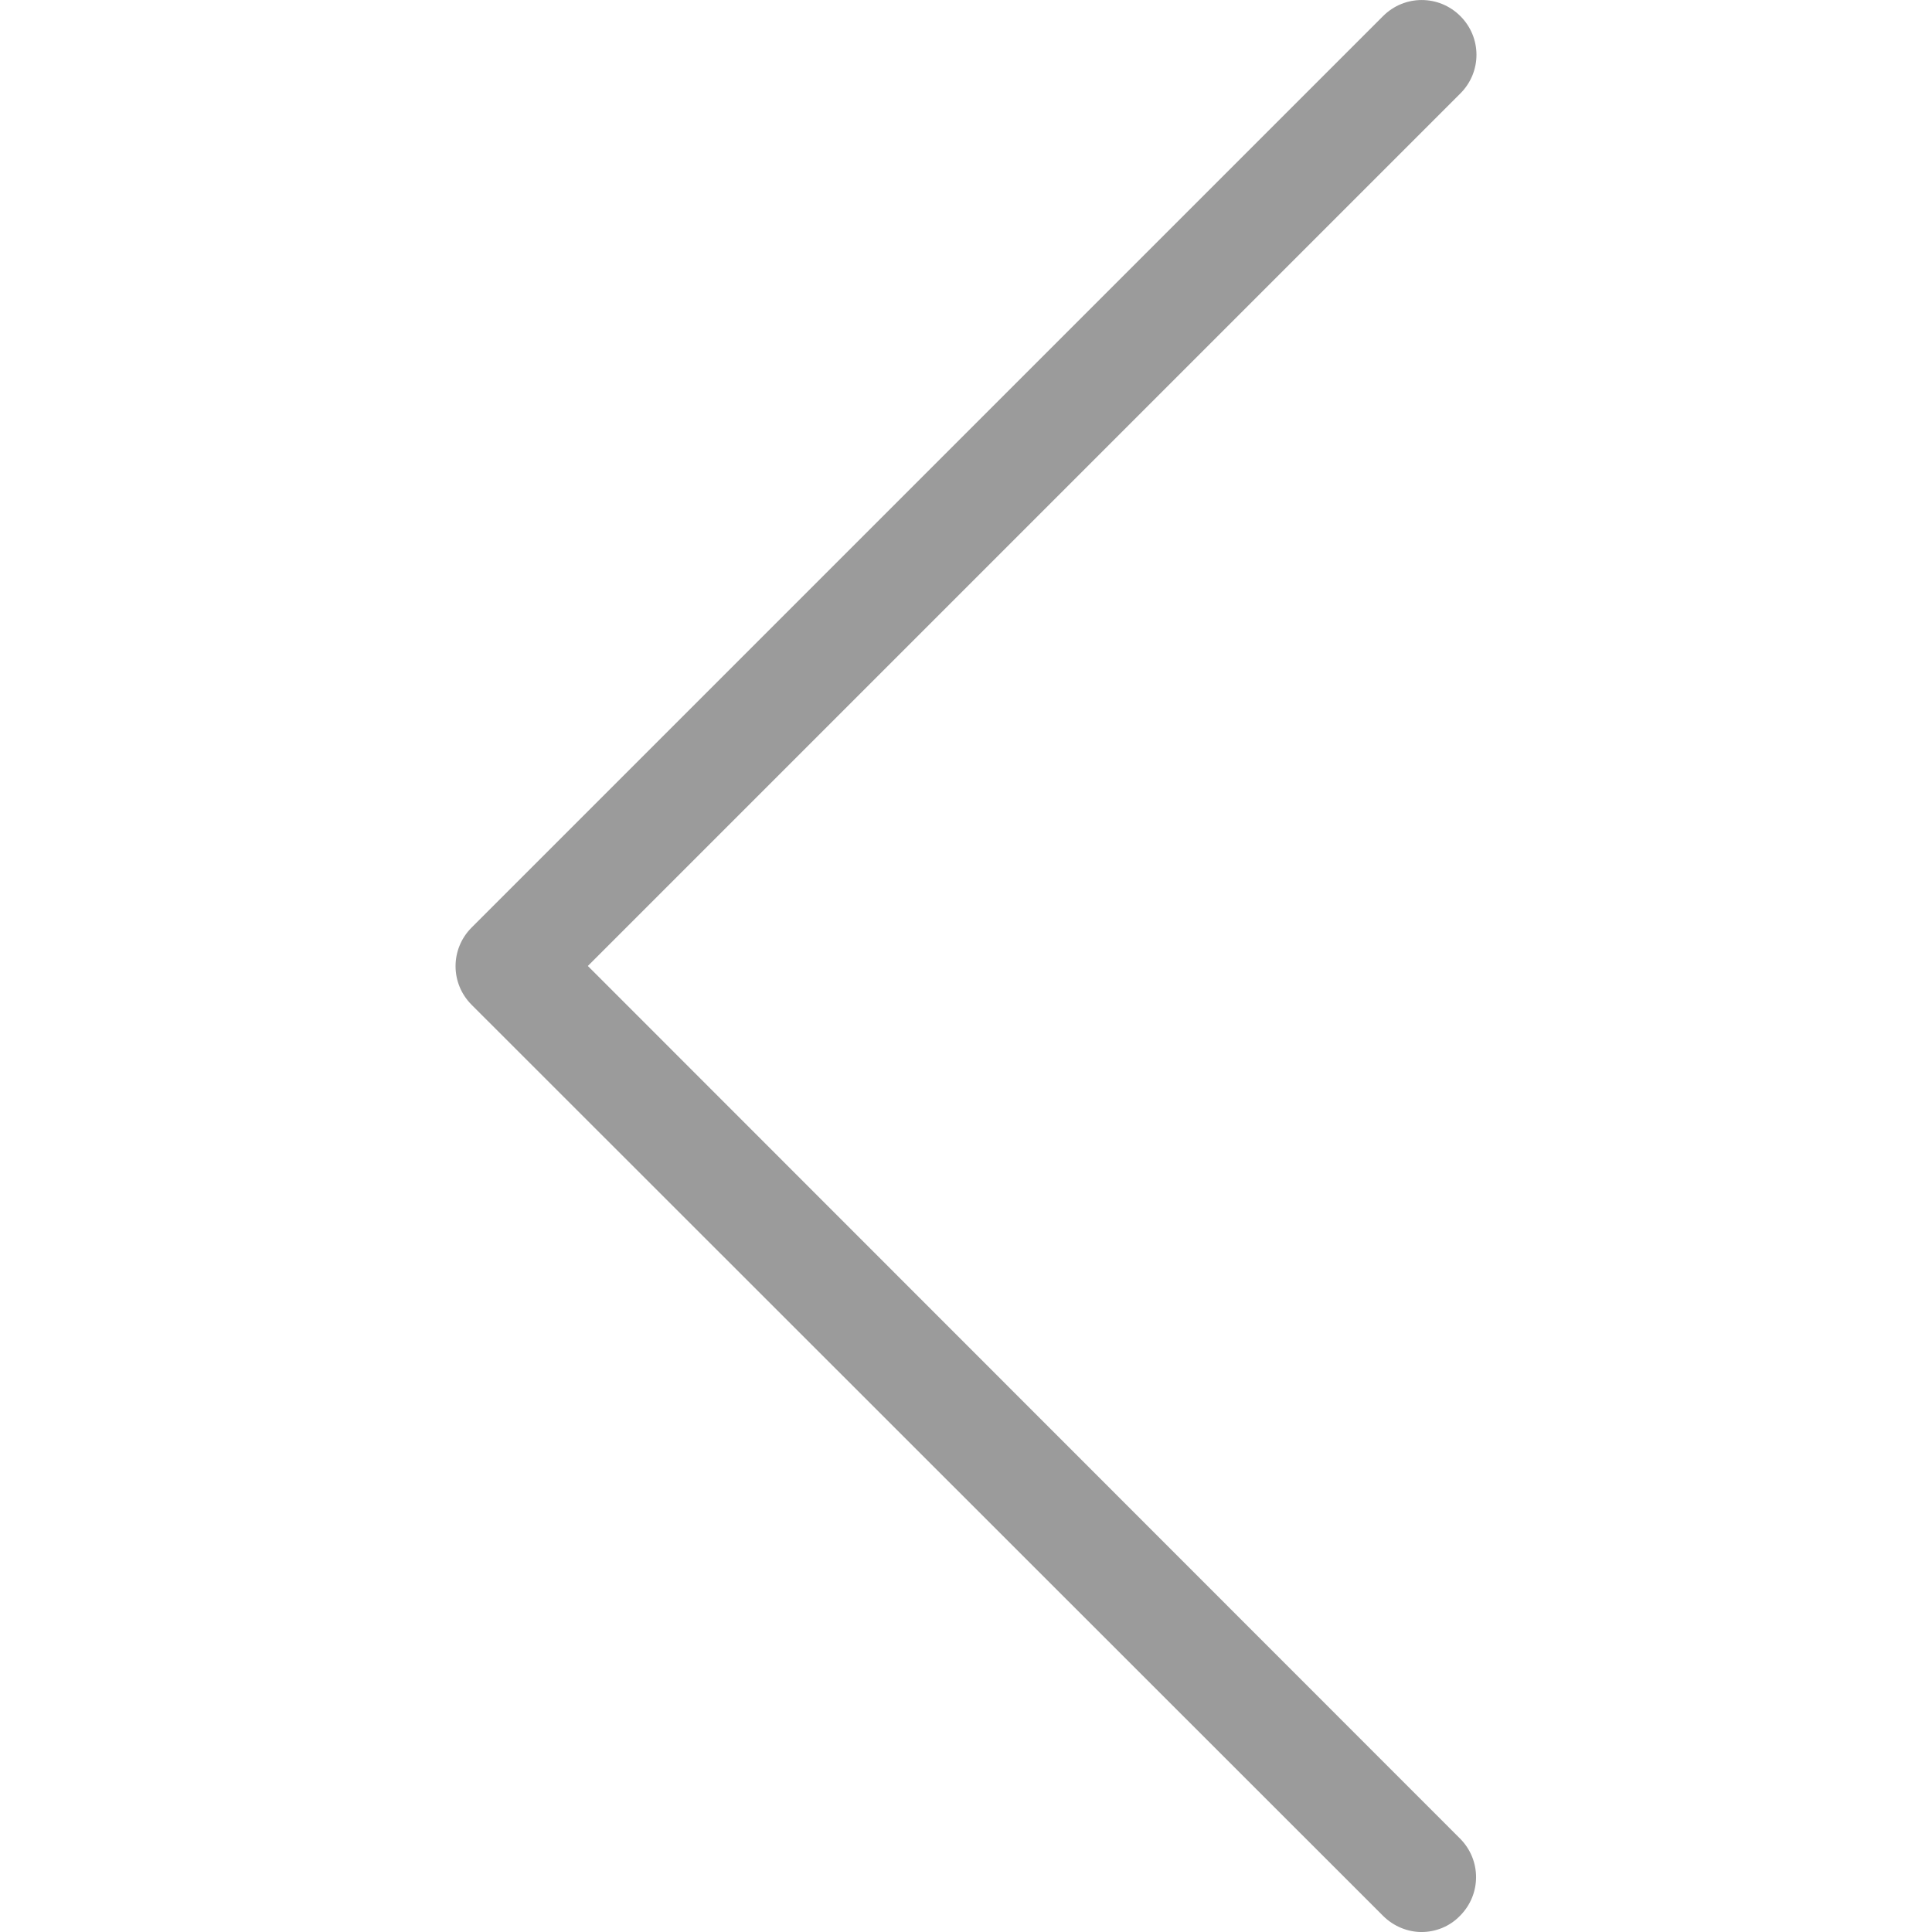
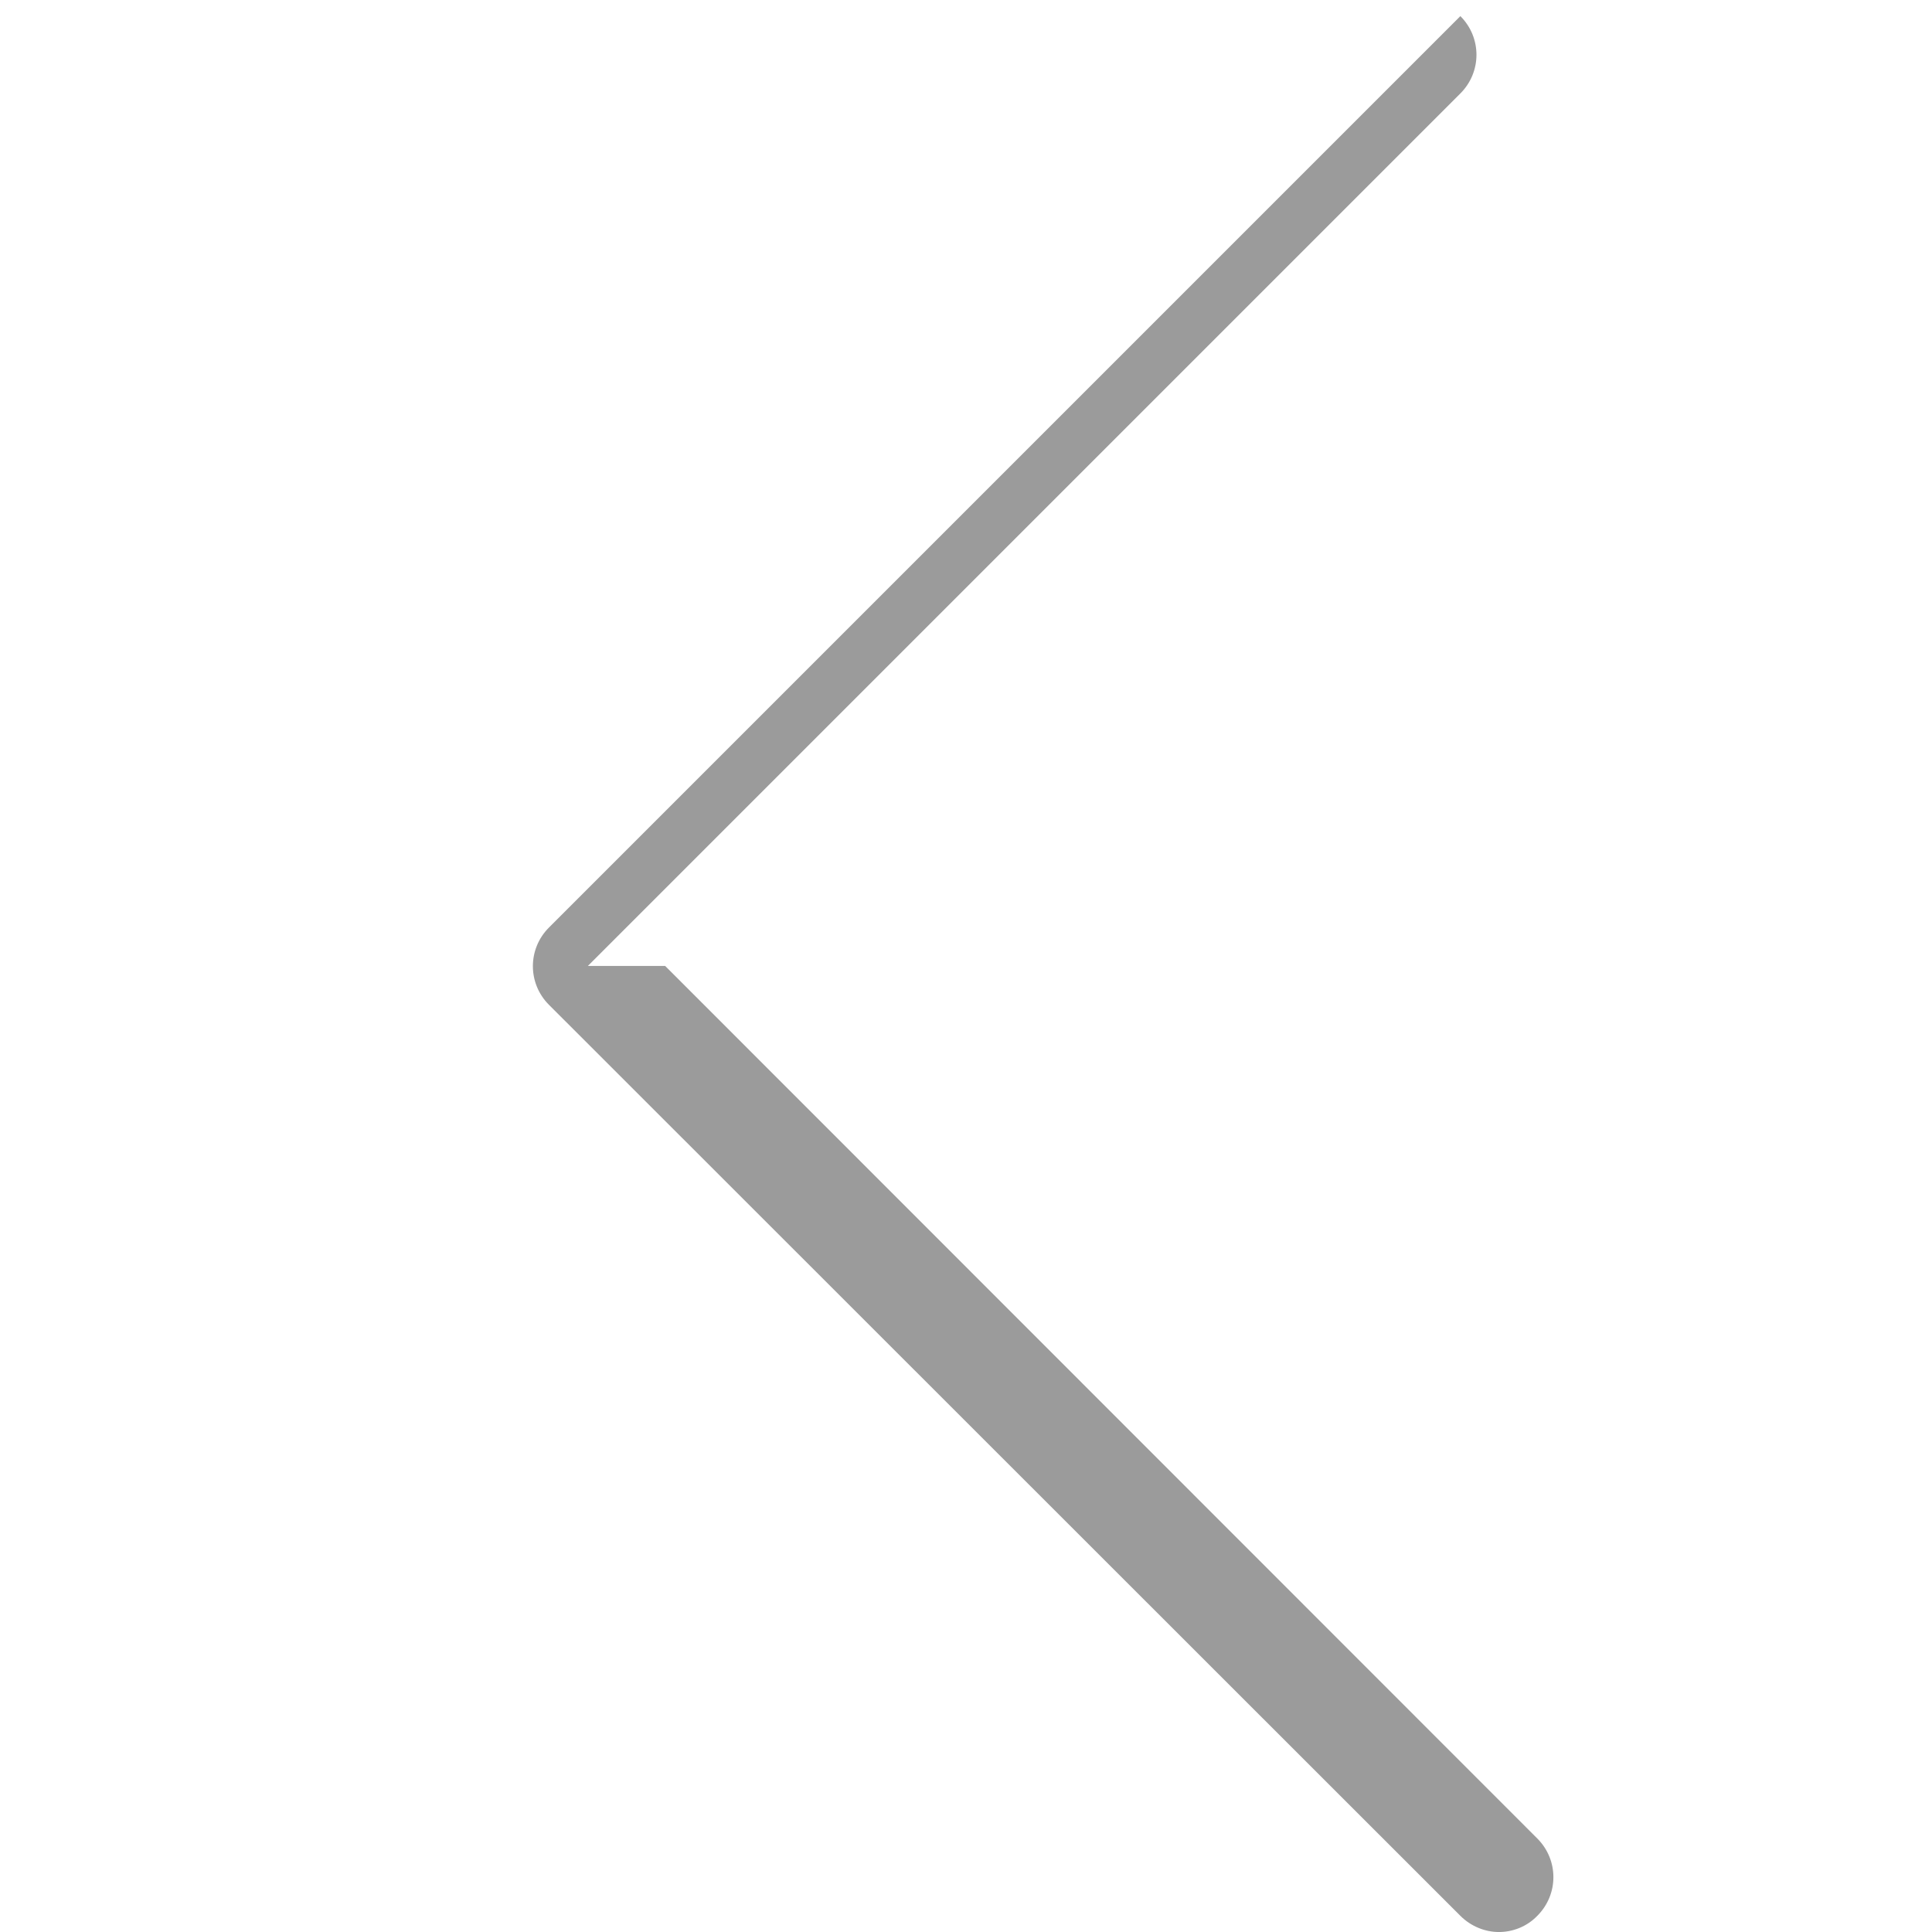
<svg xmlns="http://www.w3.org/2000/svg" width="512px" height="512px" enable-background="new 0 0 477.175 477.175" version="1.1" viewBox="0 0 477.175 477.175" xml:space="preserve">
-   <path d="m145.19 238.58l215.5-215.5c5.3-5.3 5.3-13.8 0-19.1s-13.8-5.3-19.1 0l-225.1 225.1c-5.3 5.3-5.3 13.8 0 19.1l225.1 225c2.6 2.6 6.1 4 9.5 4s6.9-1.3 9.5-4c5.3-5.3 5.3-13.8 0-19.1l-215.4-215.5z" fill="#9b9b9b" />
+   <path d="m145.19 238.58l215.5-215.5c5.3-5.3 5.3-13.8 0-19.1l-225.1 225.1c-5.3 5.3-5.3 13.8 0 19.1l225.1 225c2.6 2.6 6.1 4 9.5 4s6.9-1.3 9.5-4c5.3-5.3 5.3-13.8 0-19.1l-215.4-215.5z" fill="#9b9b9b" />
</svg>